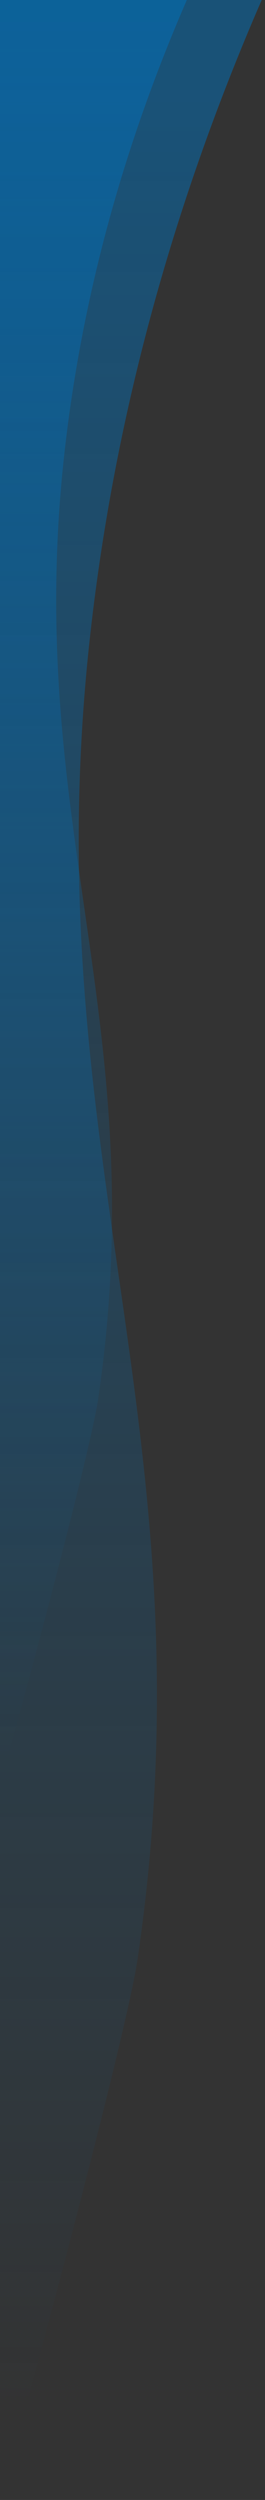
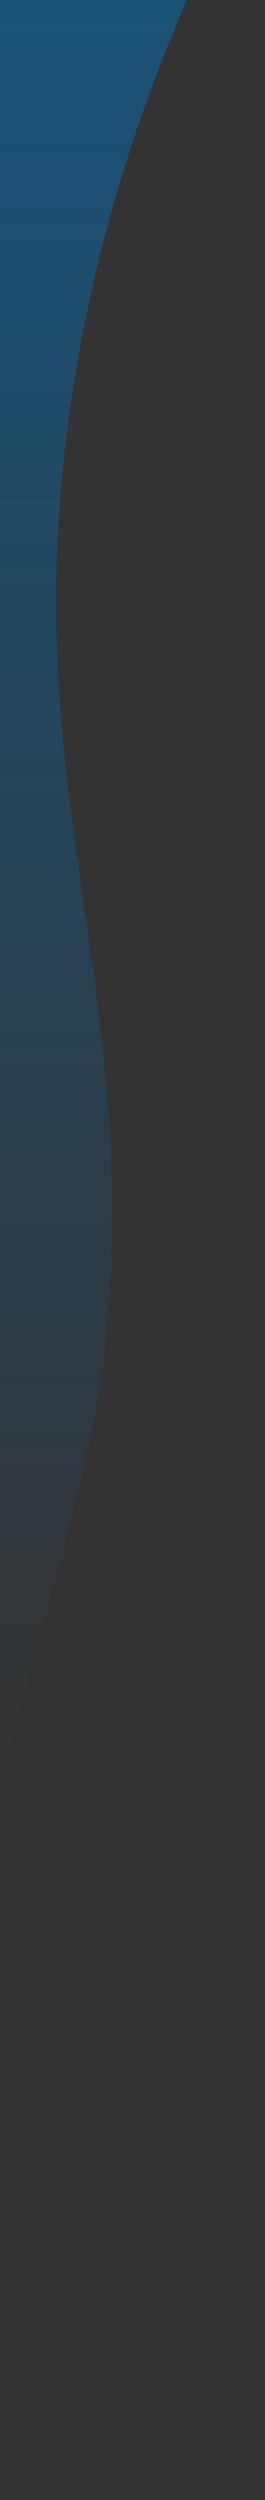
<svg xmlns="http://www.w3.org/2000/svg" width="64px" height="603px">
  <rect width="100%" height="100%" fill="#333333" stroke="none" />
  <defs>
    <linearGradient id="PSgrad_0" x1="0%" x2="0%" y1="100%" y2="0%">
      <stop offset="0%" stop-color="rgb(0,113,188)" stop-opacity="0" />
      <stop offset="100%" stop-color="rgb(0,113,188)" stop-opacity="0.5" />
    </linearGradient>
  </defs>
-   <path fill-rule="evenodd" fill="none" d="M0.0,0.0 L63.199,0.0 C41.395,50.175 27.357,101.701 21.620,154.672 C8.223,278.372 51.721,345.729 33.262,472.333 C30.272,492.846 0.71,601.801 0.0,602.59 L0.0,0.0 Z" />
-   <path stroke="rgb(255, 255, 255)" stroke-width="0px" stroke-linecap="butt" stroke-linejoin="miter" fill="url(#PSgrad_0)" d="M0.0,0.0 L63.199,0.0 C41.395,50.175 27.357,101.701 21.620,154.672 C8.223,278.372 51.721,345.729 33.262,472.333 C30.272,492.846 0.71,601.801 0.0,602.59 L0.0,0.0 Z" />
  <path fill-rule="evenodd" fill="none" d="M0.0,0.0 L45.119,0.0 C29.553,35.821 19.531,72.606 15.435,110.423 C5.870,198.735 36.924,246.822 23.746,337.208 C21.611,351.851 0.50,429.636 0.0,429.821 L0.0,0.0 Z" />
  <path stroke="rgb(255, 255, 255)" stroke-width="0px" stroke-linecap="butt" stroke-linejoin="miter" fill="url(#PSgrad_0)" d="M0.0,0.0 L45.119,0.0 C29.553,35.821 19.531,72.606 15.435,110.423 C5.870,198.735 36.924,246.822 23.746,337.208 C21.611,351.851 0.50,429.636 0.0,429.821 L0.0,0.0 Z" />
</svg>